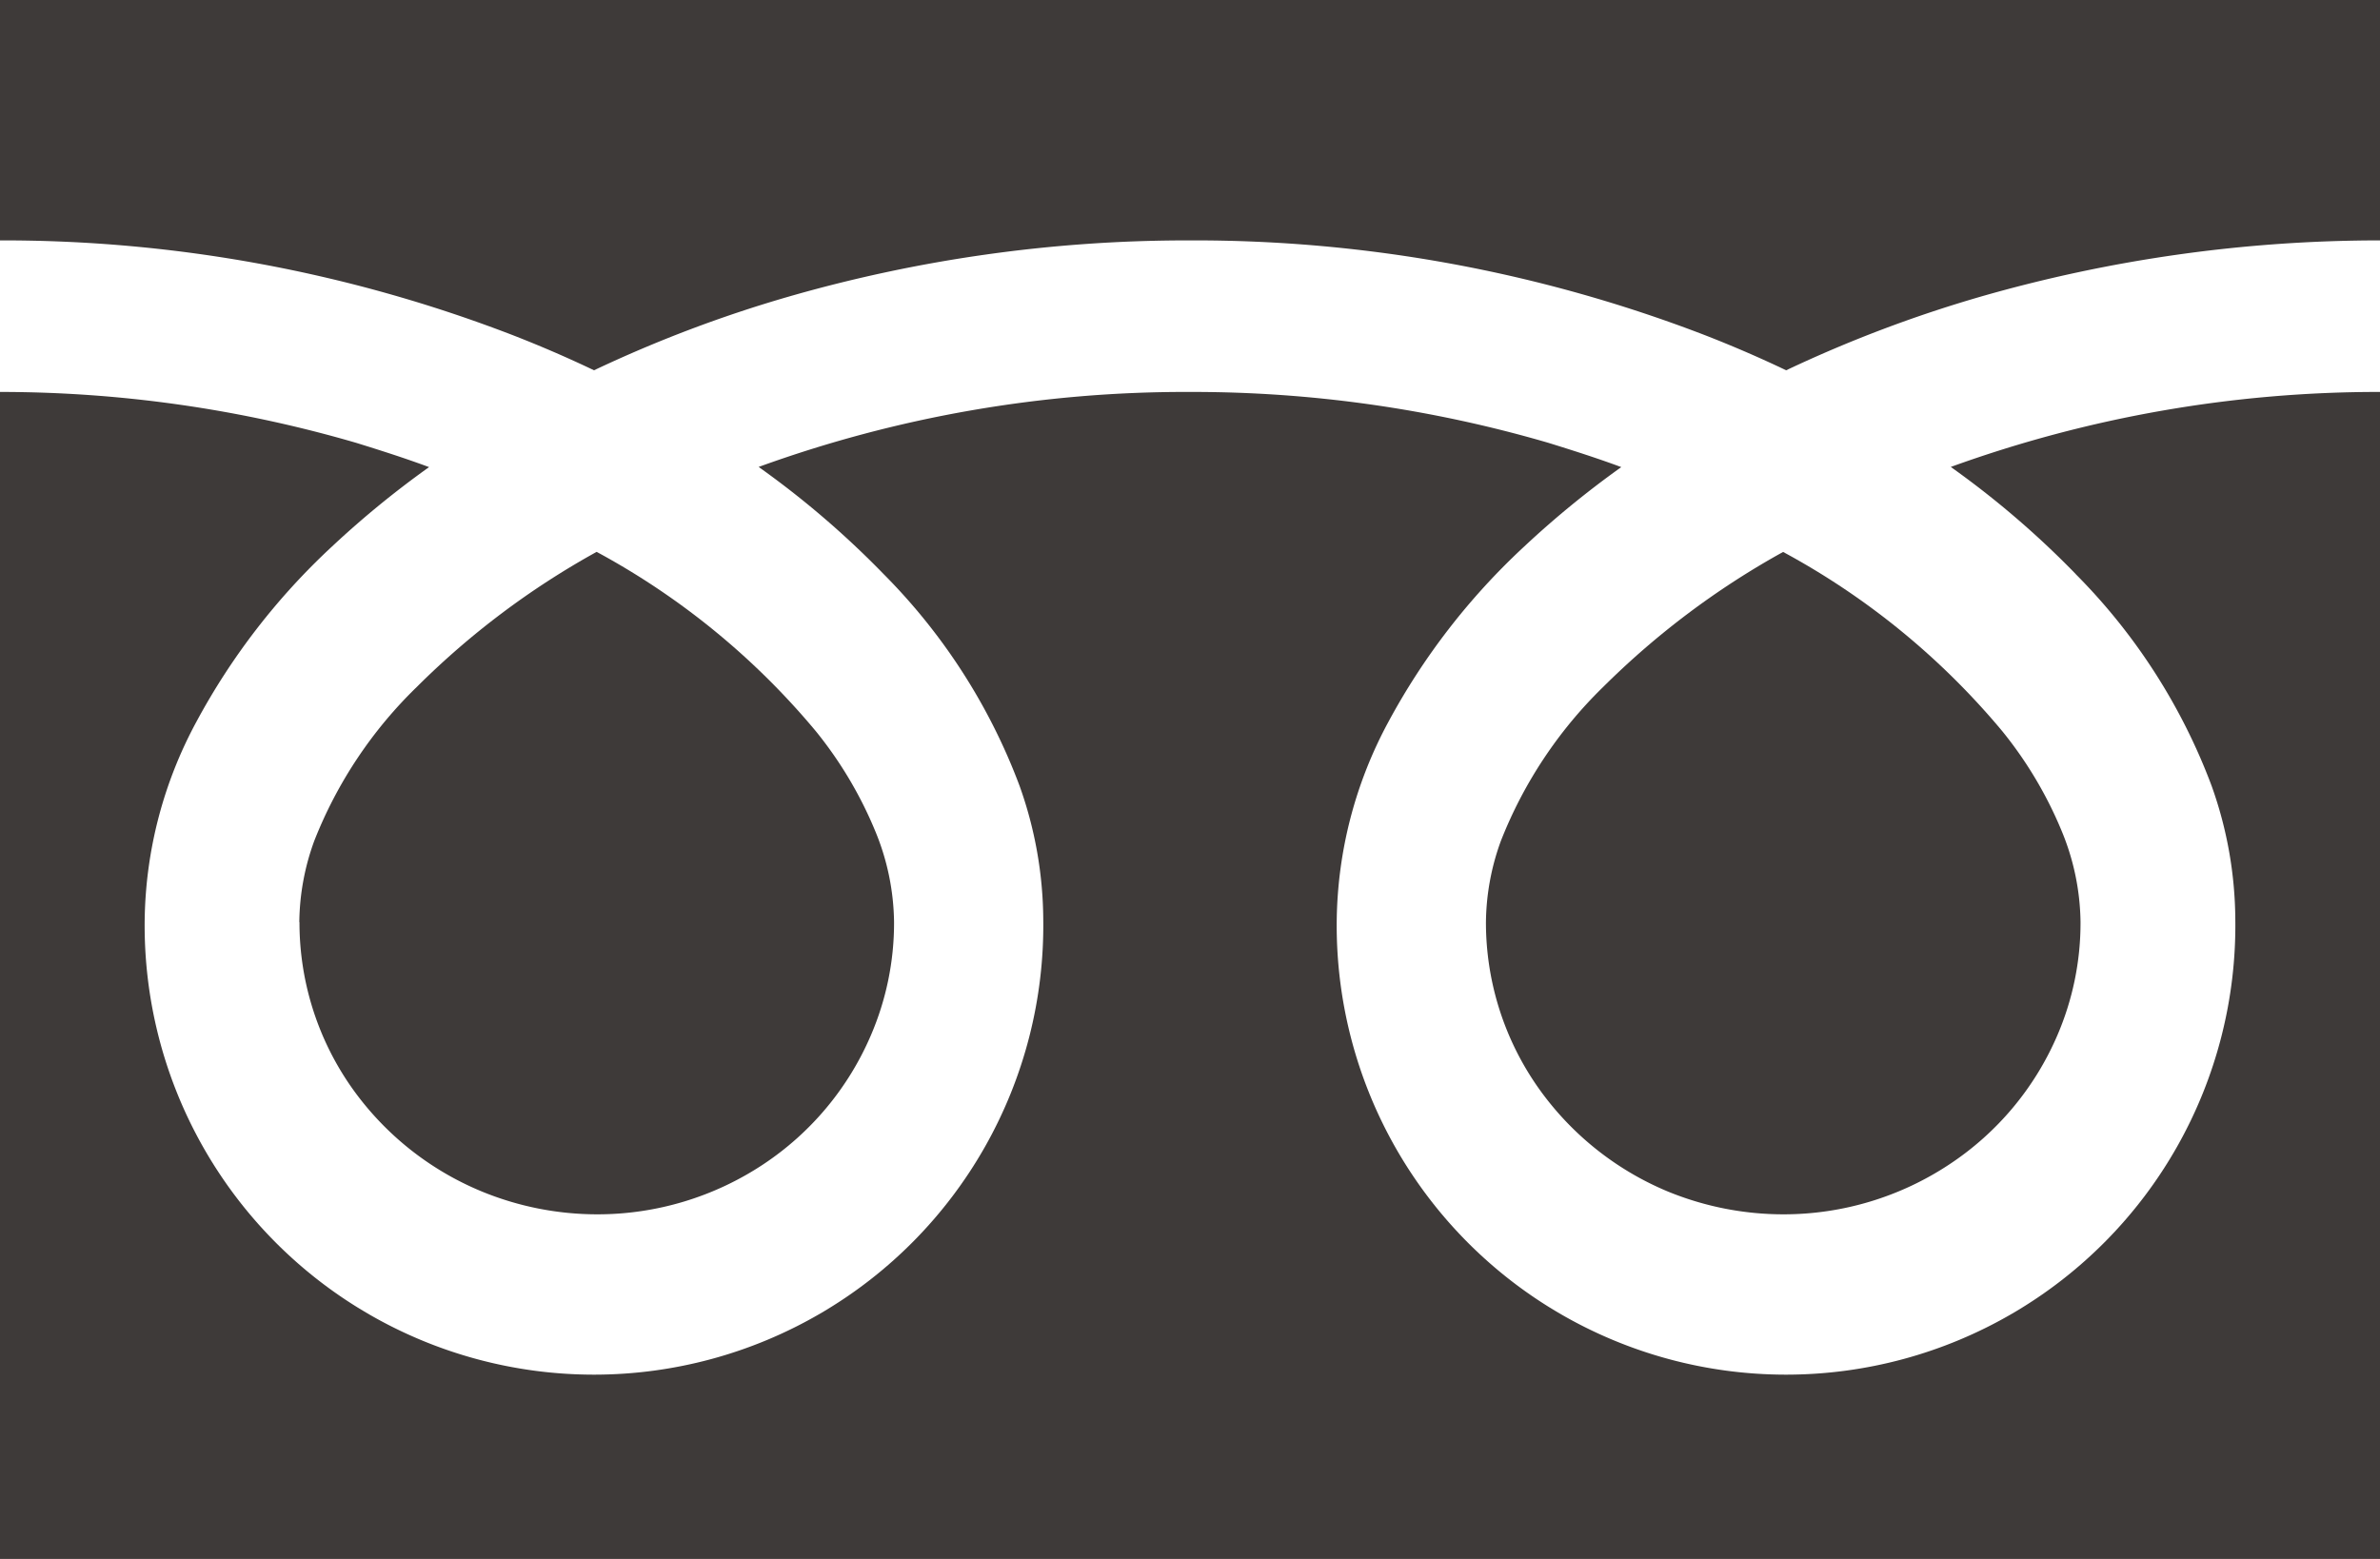
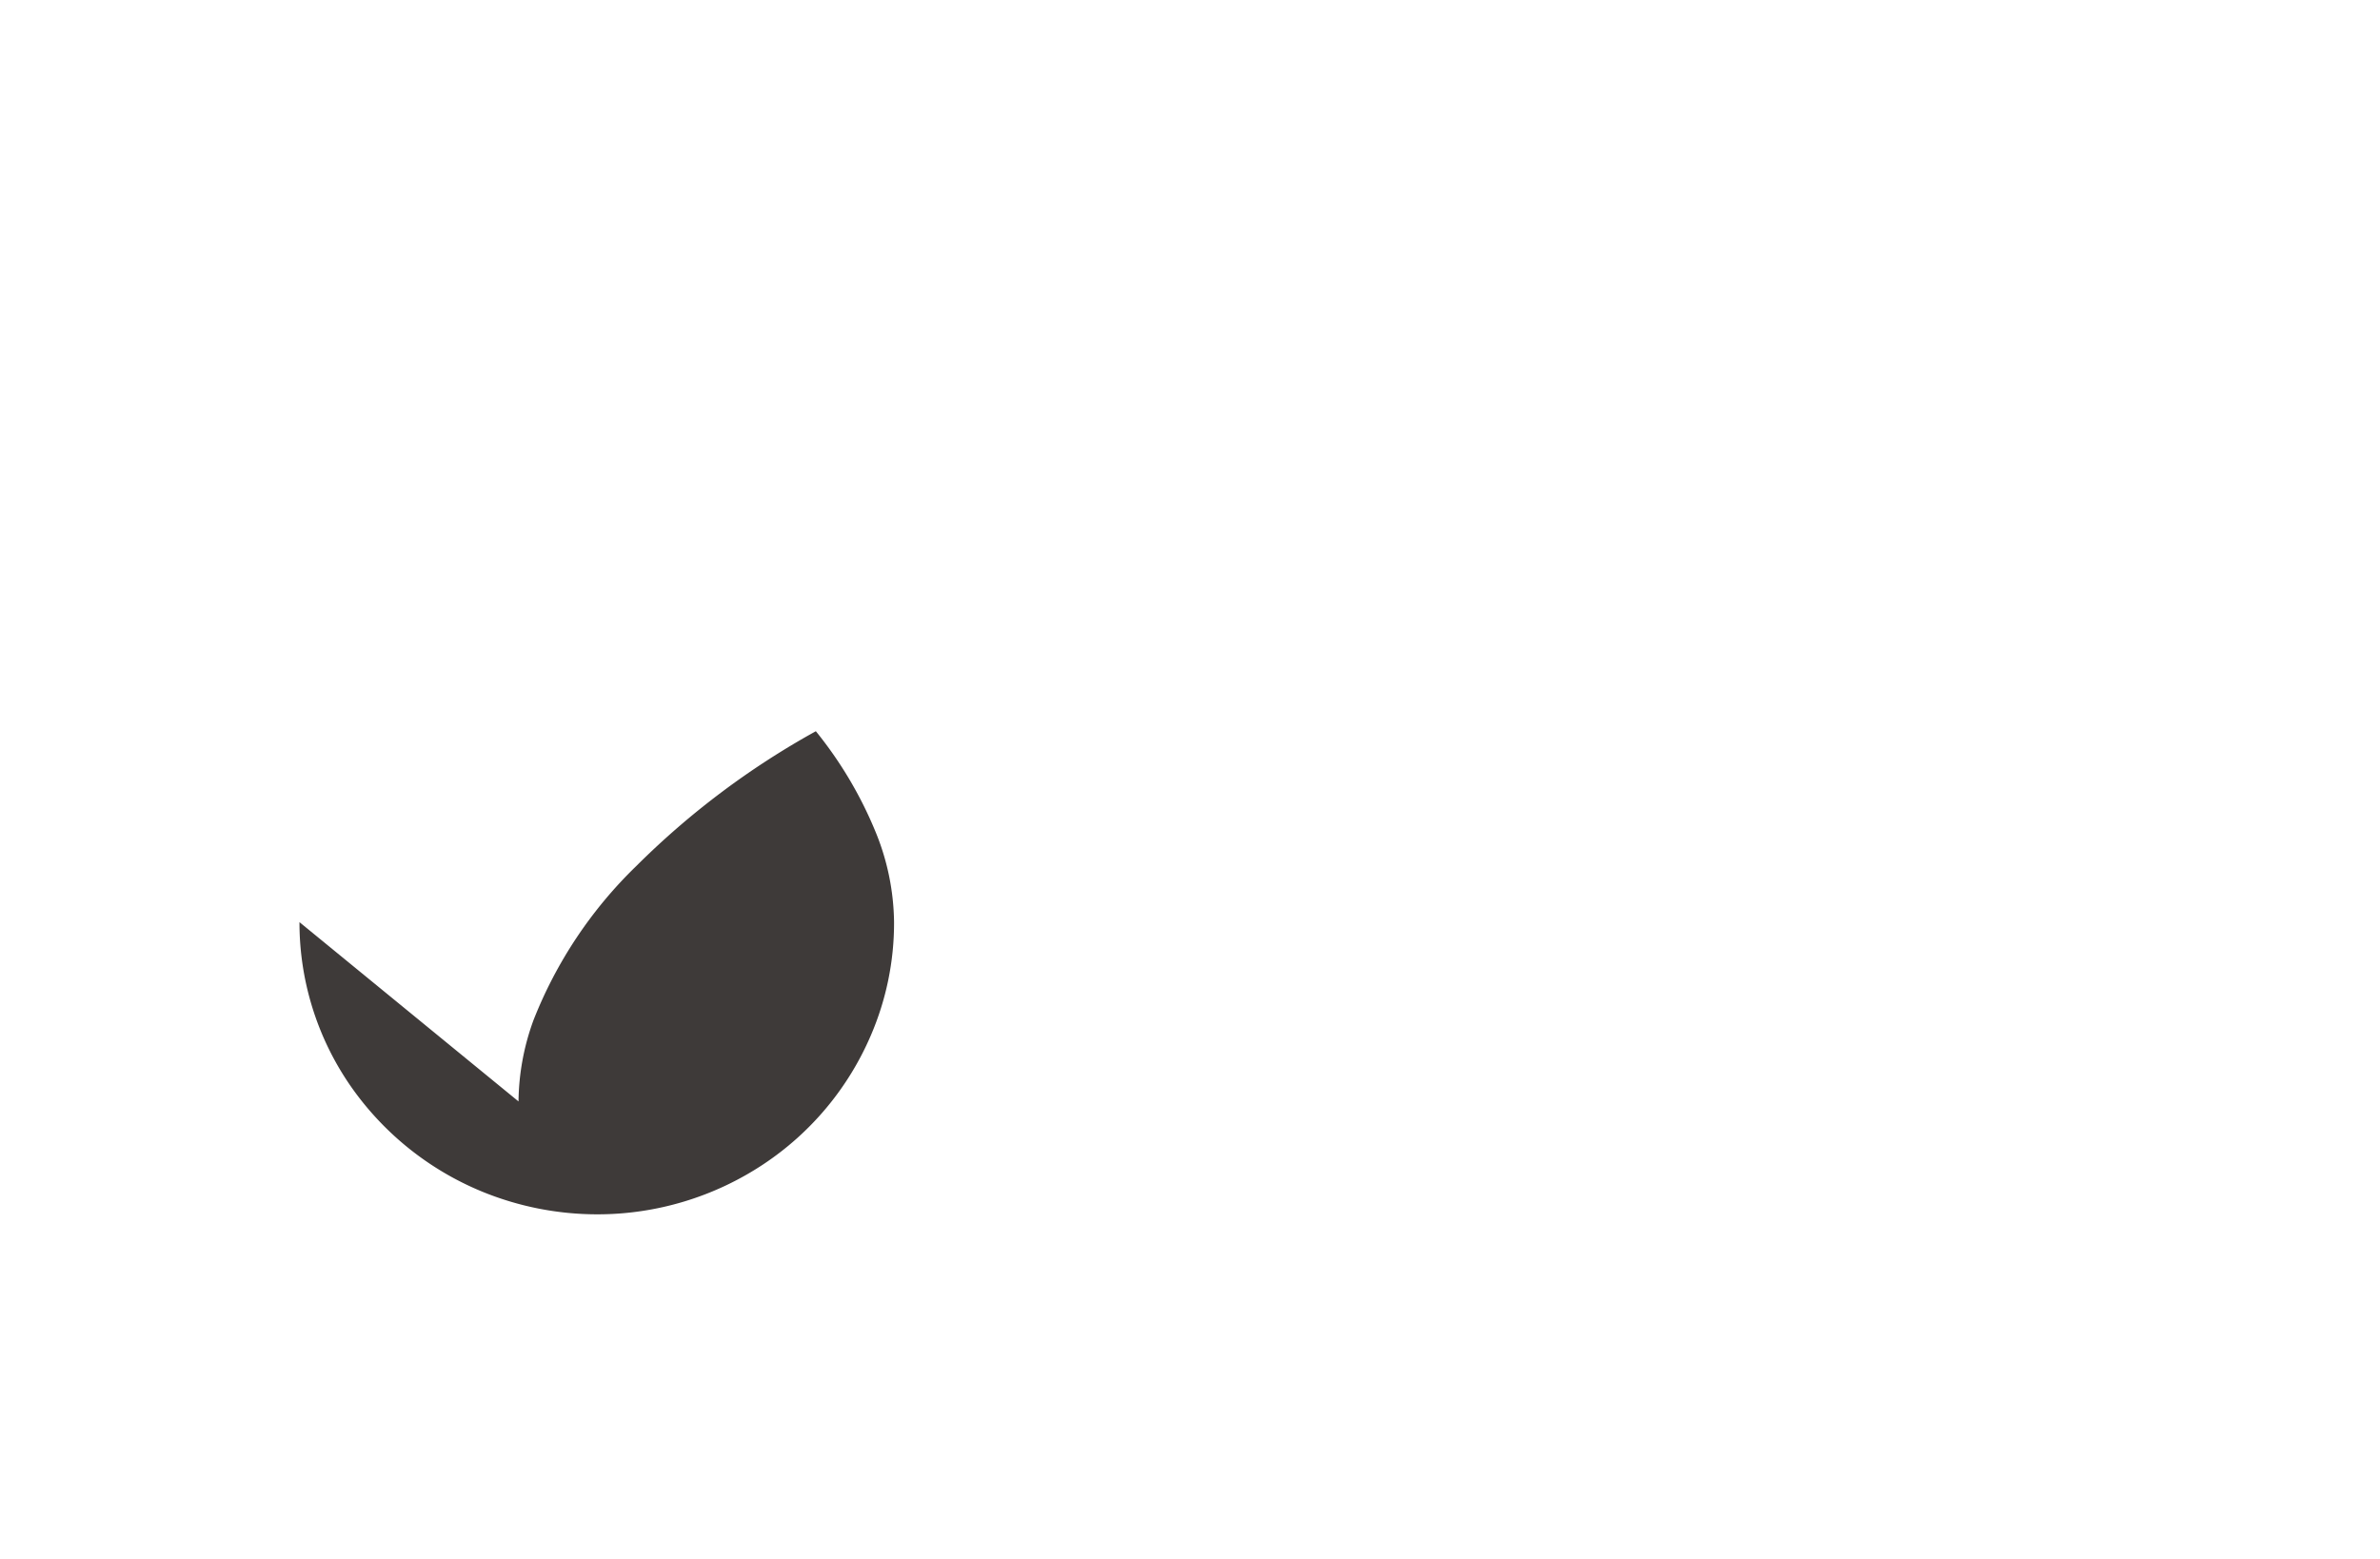
<svg xmlns="http://www.w3.org/2000/svg" viewBox="0 0 29 19">
  <g fill="#3E3A39">
-     <path d="M0 0v2.93a17.253 17.253 0 0 1 6.238 1.151q.515.2 1 .432A15.739 15.739 0 0 1 9.6 3.618a17.558 17.558 0 0 1 4.9-.688 17.3 17.3 0 0 1 6.264 1.151q.515.2 1 .432a15.822 15.822 0 0 1 2.361-.895A17.6 17.6 0 0 1 29 2.93V0ZM18.106 11.239a3.5 3.5 0 0 0 .618 1.99 3.644 3.644 0 0 0 1.594 1.291 3.713 3.713 0 0 0 1.412.28 3.656 3.656 0 0 0 2.023-.609 3.571 3.571 0 0 0 1.313-1.567 3.462 3.462 0 0 0 .285-1.385 2.983 2.983 0 0 0-.233-1.119 4.9 4.9 0 0 0-.72-1.208 9.109 9.109 0 0 0-2.671-2.185 9.9 9.9 0 0 0-2.191 1.644 5.352 5.352 0 0 0-1.248 1.878 2.961 2.961 0 0 0-.182.989" />
-     <path d="M25.292 6.997a7.276 7.276 0 0 1 1.656 2.58 4.91 4.91 0 0 1 .289 1.628 5.475 5.475 0 1 1-10.949 0 5.216 5.216 0 0 1 .629-2.406 8.228 8.228 0 0 1 1.653-2.136 11.507 11.507 0 0 1 1.185-.97c-.285-.106-.579-.2-.882-.294a15.45 15.45 0 0 0-4.373-.622 15.233 15.233 0 0 0-5.256.914 11.034 11.034 0 0 1 1.523 1.306 7.276 7.276 0 0 1 1.656 2.58 4.91 4.91 0 0 1 .289 1.628 5.475 5.475 0 1 1-10.949 0 5.216 5.216 0 0 1 .629-2.406 8.228 8.228 0 0 1 1.651-2.136 11.507 11.507 0 0 1 1.185-.97c-.285-.106-.579-.2-.882-.294A15.478 15.478 0 0 0 0 4.777V19h29V4.777a15.29 15.29 0 0 0-5.23.914 11.034 11.034 0 0 1 1.523 1.306" />
-     <path d="M3.649 11.239a3.5 3.5 0 0 0 .618 1.99 3.638 3.638 0 0 0 1.6 1.291 3.7 3.7 0 0 0 1.41.28 3.656 3.656 0 0 0 2.023-.609 3.571 3.571 0 0 0 1.309-1.567 3.462 3.462 0 0 0 .285-1.385 2.983 2.983 0 0 0-.233-1.119 4.9 4.9 0 0 0-.72-1.208A9.108 9.108 0 0 0 7.27 6.726a9.84 9.84 0 0 0-2.19 1.645 5.333 5.333 0 0 0-1.251 1.878 2.961 2.961 0 0 0-.182.989" />
+     <path d="M3.649 11.239a3.5 3.5 0 0 0 .618 1.99 3.638 3.638 0 0 0 1.6 1.291 3.7 3.7 0 0 0 1.41.28 3.656 3.656 0 0 0 2.023-.609 3.571 3.571 0 0 0 1.309-1.567 3.462 3.462 0 0 0 .285-1.385 2.983 2.983 0 0 0-.233-1.119 4.9 4.9 0 0 0-.72-1.208a9.84 9.84 0 0 0-2.19 1.645 5.333 5.333 0 0 0-1.251 1.878 2.961 2.961 0 0 0-.182.989" />
  </g>
</svg>